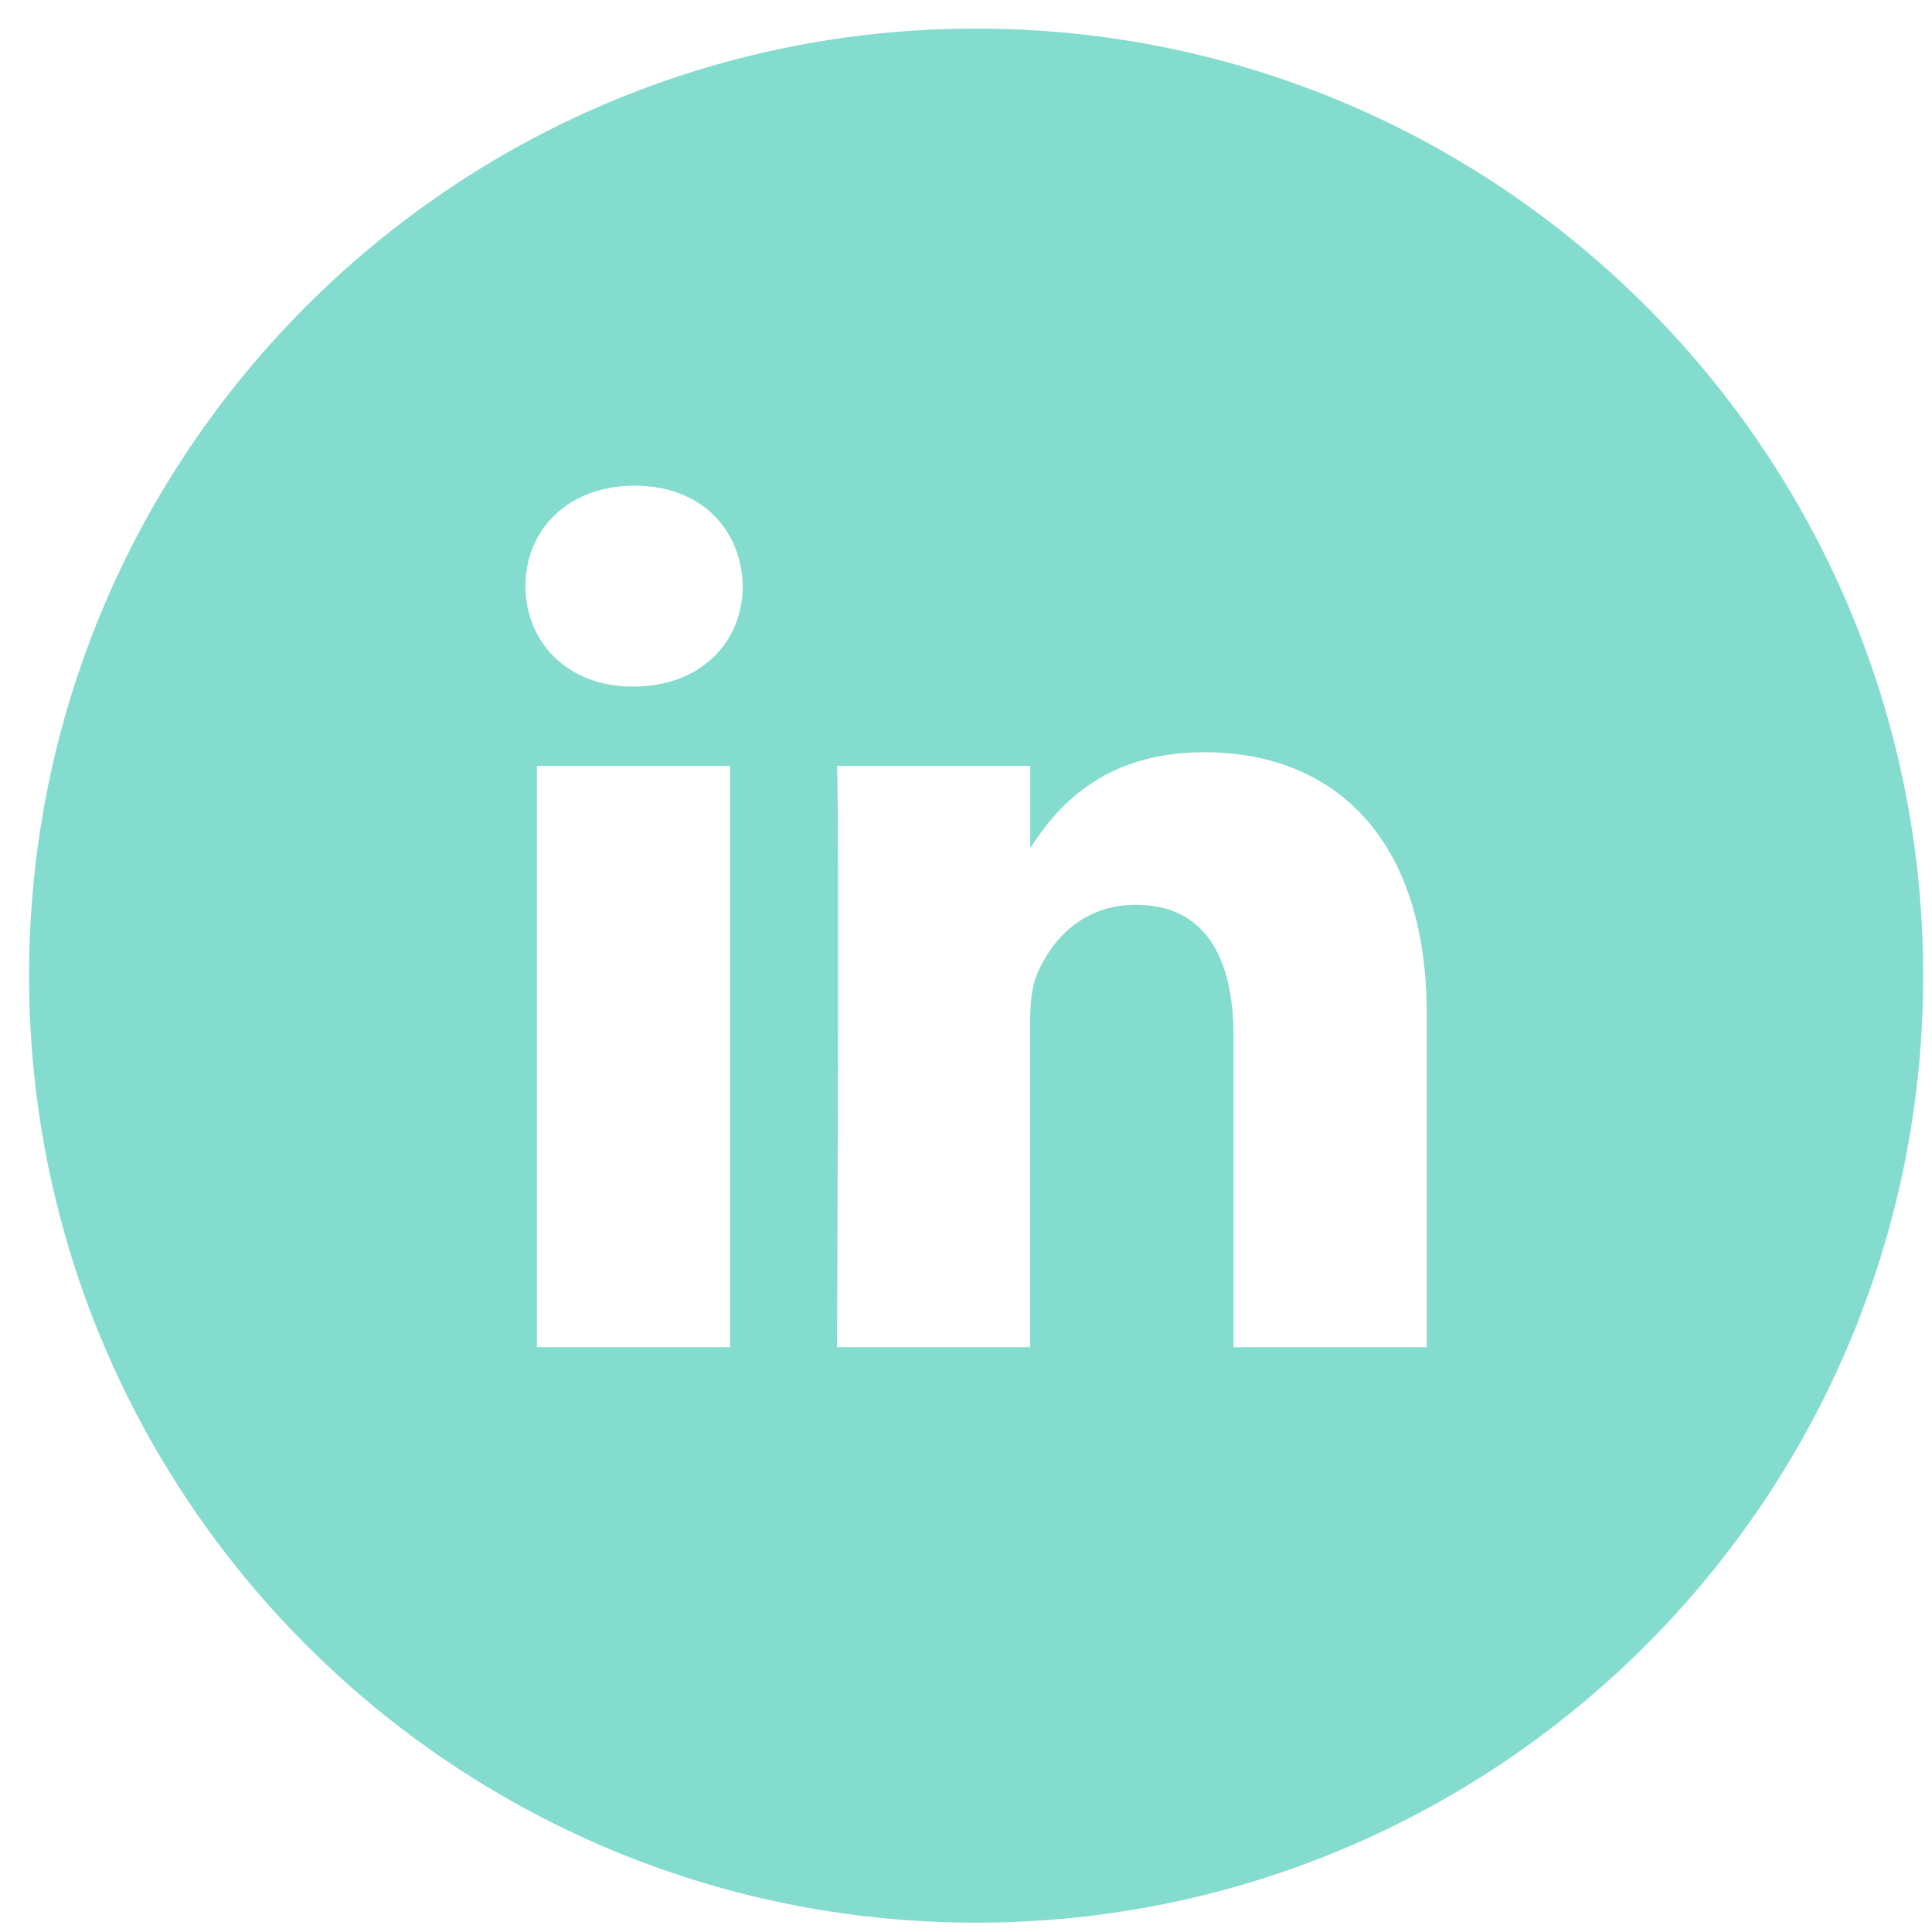
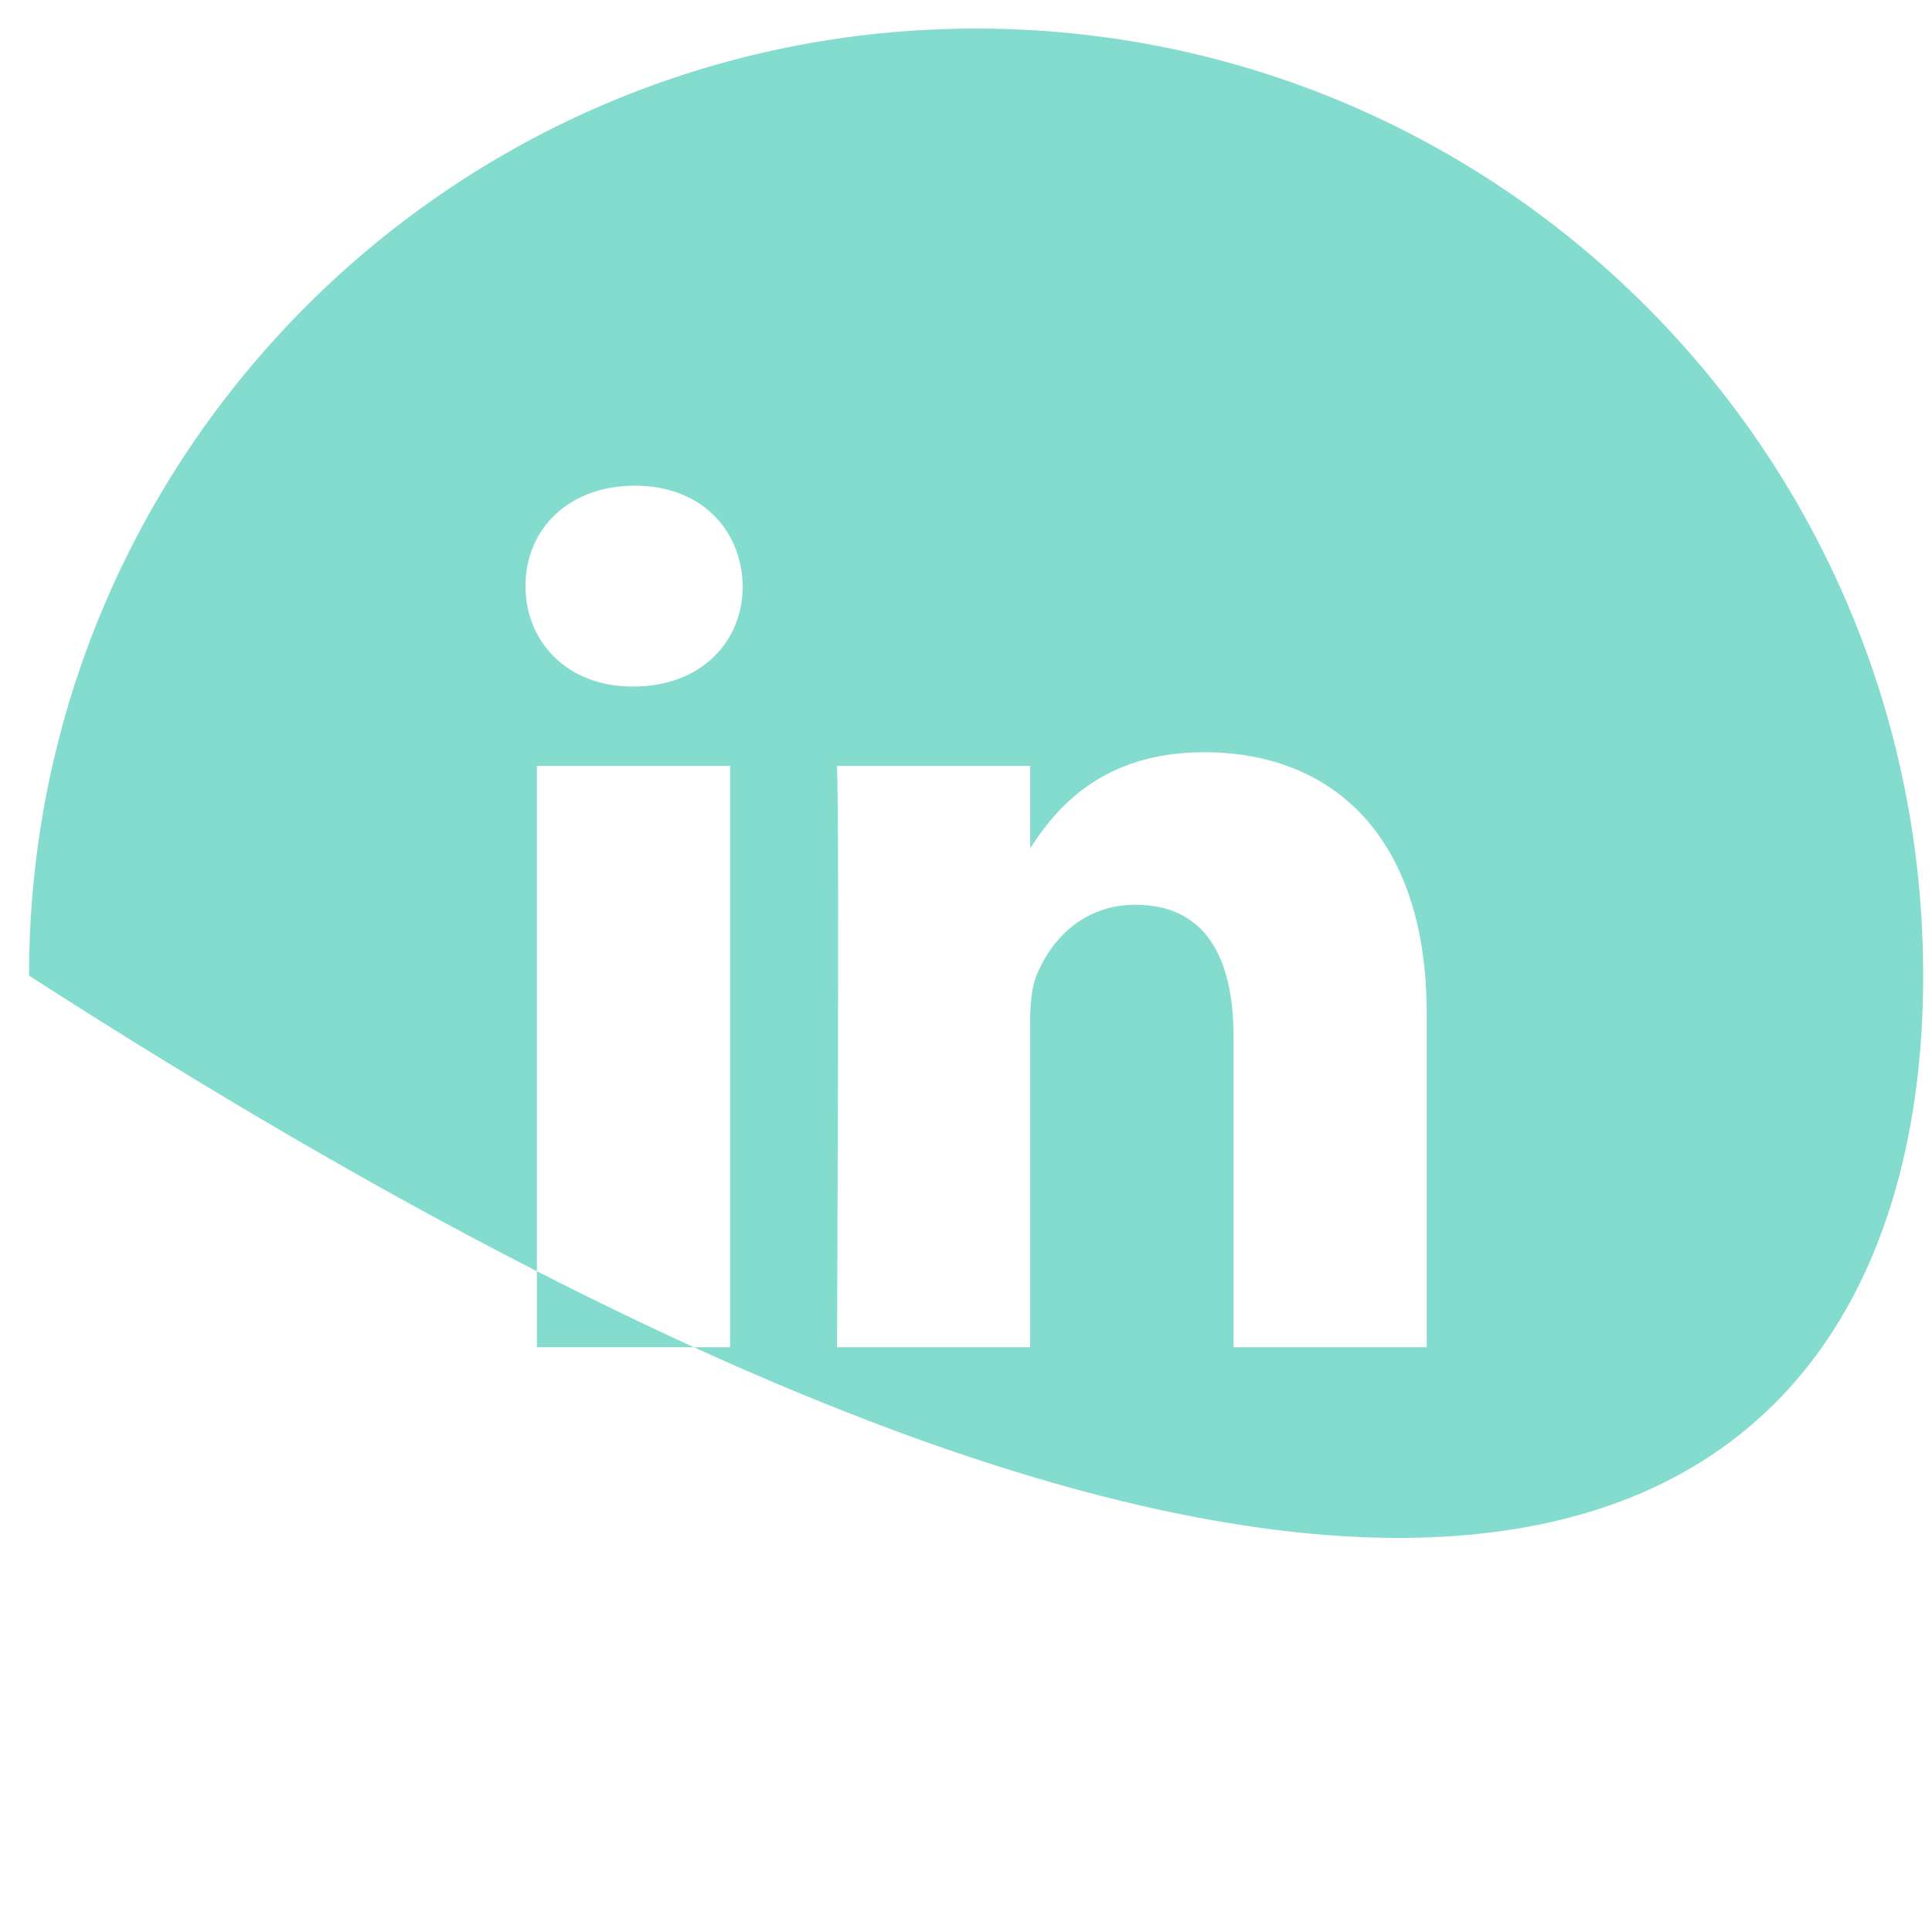
<svg xmlns="http://www.w3.org/2000/svg" width="51" height="51" viewBox="0 0 51 51" fill="none">
-   <path d="M25.767 0.754C11.96 0.754 0.767 11.946 0.767 25.754C0.767 39.56 11.96 50.754 25.767 50.754C39.573 50.754 50.767 39.56 50.767 25.754C50.767 11.946 39.573 0.754 25.767 0.754ZM19.273 35.562H14.173V20.218H19.273V35.562ZM16.723 18.123H16.69C14.977 18.123 13.871 16.943 13.871 15.471C13.871 13.966 15.012 12.821 16.756 12.821C18.499 12.821 19.574 13.966 19.607 15.471C19.607 16.945 18.499 18.123 16.723 18.123ZM37.662 35.562H32.562V27.352C32.562 25.29 31.824 23.884 29.977 23.884C28.57 23.884 27.731 24.832 27.362 25.749C27.227 26.077 27.193 26.535 27.193 26.993V35.562H22.095C22.095 35.562 22.162 21.659 22.095 20.218H27.195V22.391C27.871 21.346 29.084 19.857 31.792 19.857C35.146 19.857 37.662 22.051 37.662 26.763V35.562Z" fill="#84DCCF" />
+   <path d="M25.767 0.754C11.96 0.754 0.767 11.946 0.767 25.754C39.573 50.754 50.767 39.56 50.767 25.754C50.767 11.946 39.573 0.754 25.767 0.754ZM19.273 35.562H14.173V20.218H19.273V35.562ZM16.723 18.123H16.69C14.977 18.123 13.871 16.943 13.871 15.471C13.871 13.966 15.012 12.821 16.756 12.821C18.499 12.821 19.574 13.966 19.607 15.471C19.607 16.945 18.499 18.123 16.723 18.123ZM37.662 35.562H32.562V27.352C32.562 25.29 31.824 23.884 29.977 23.884C28.57 23.884 27.731 24.832 27.362 25.749C27.227 26.077 27.193 26.535 27.193 26.993V35.562H22.095C22.095 35.562 22.162 21.659 22.095 20.218H27.195V22.391C27.871 21.346 29.084 19.857 31.792 19.857C35.146 19.857 37.662 22.051 37.662 26.763V35.562Z" fill="#84DCCF" />
</svg>